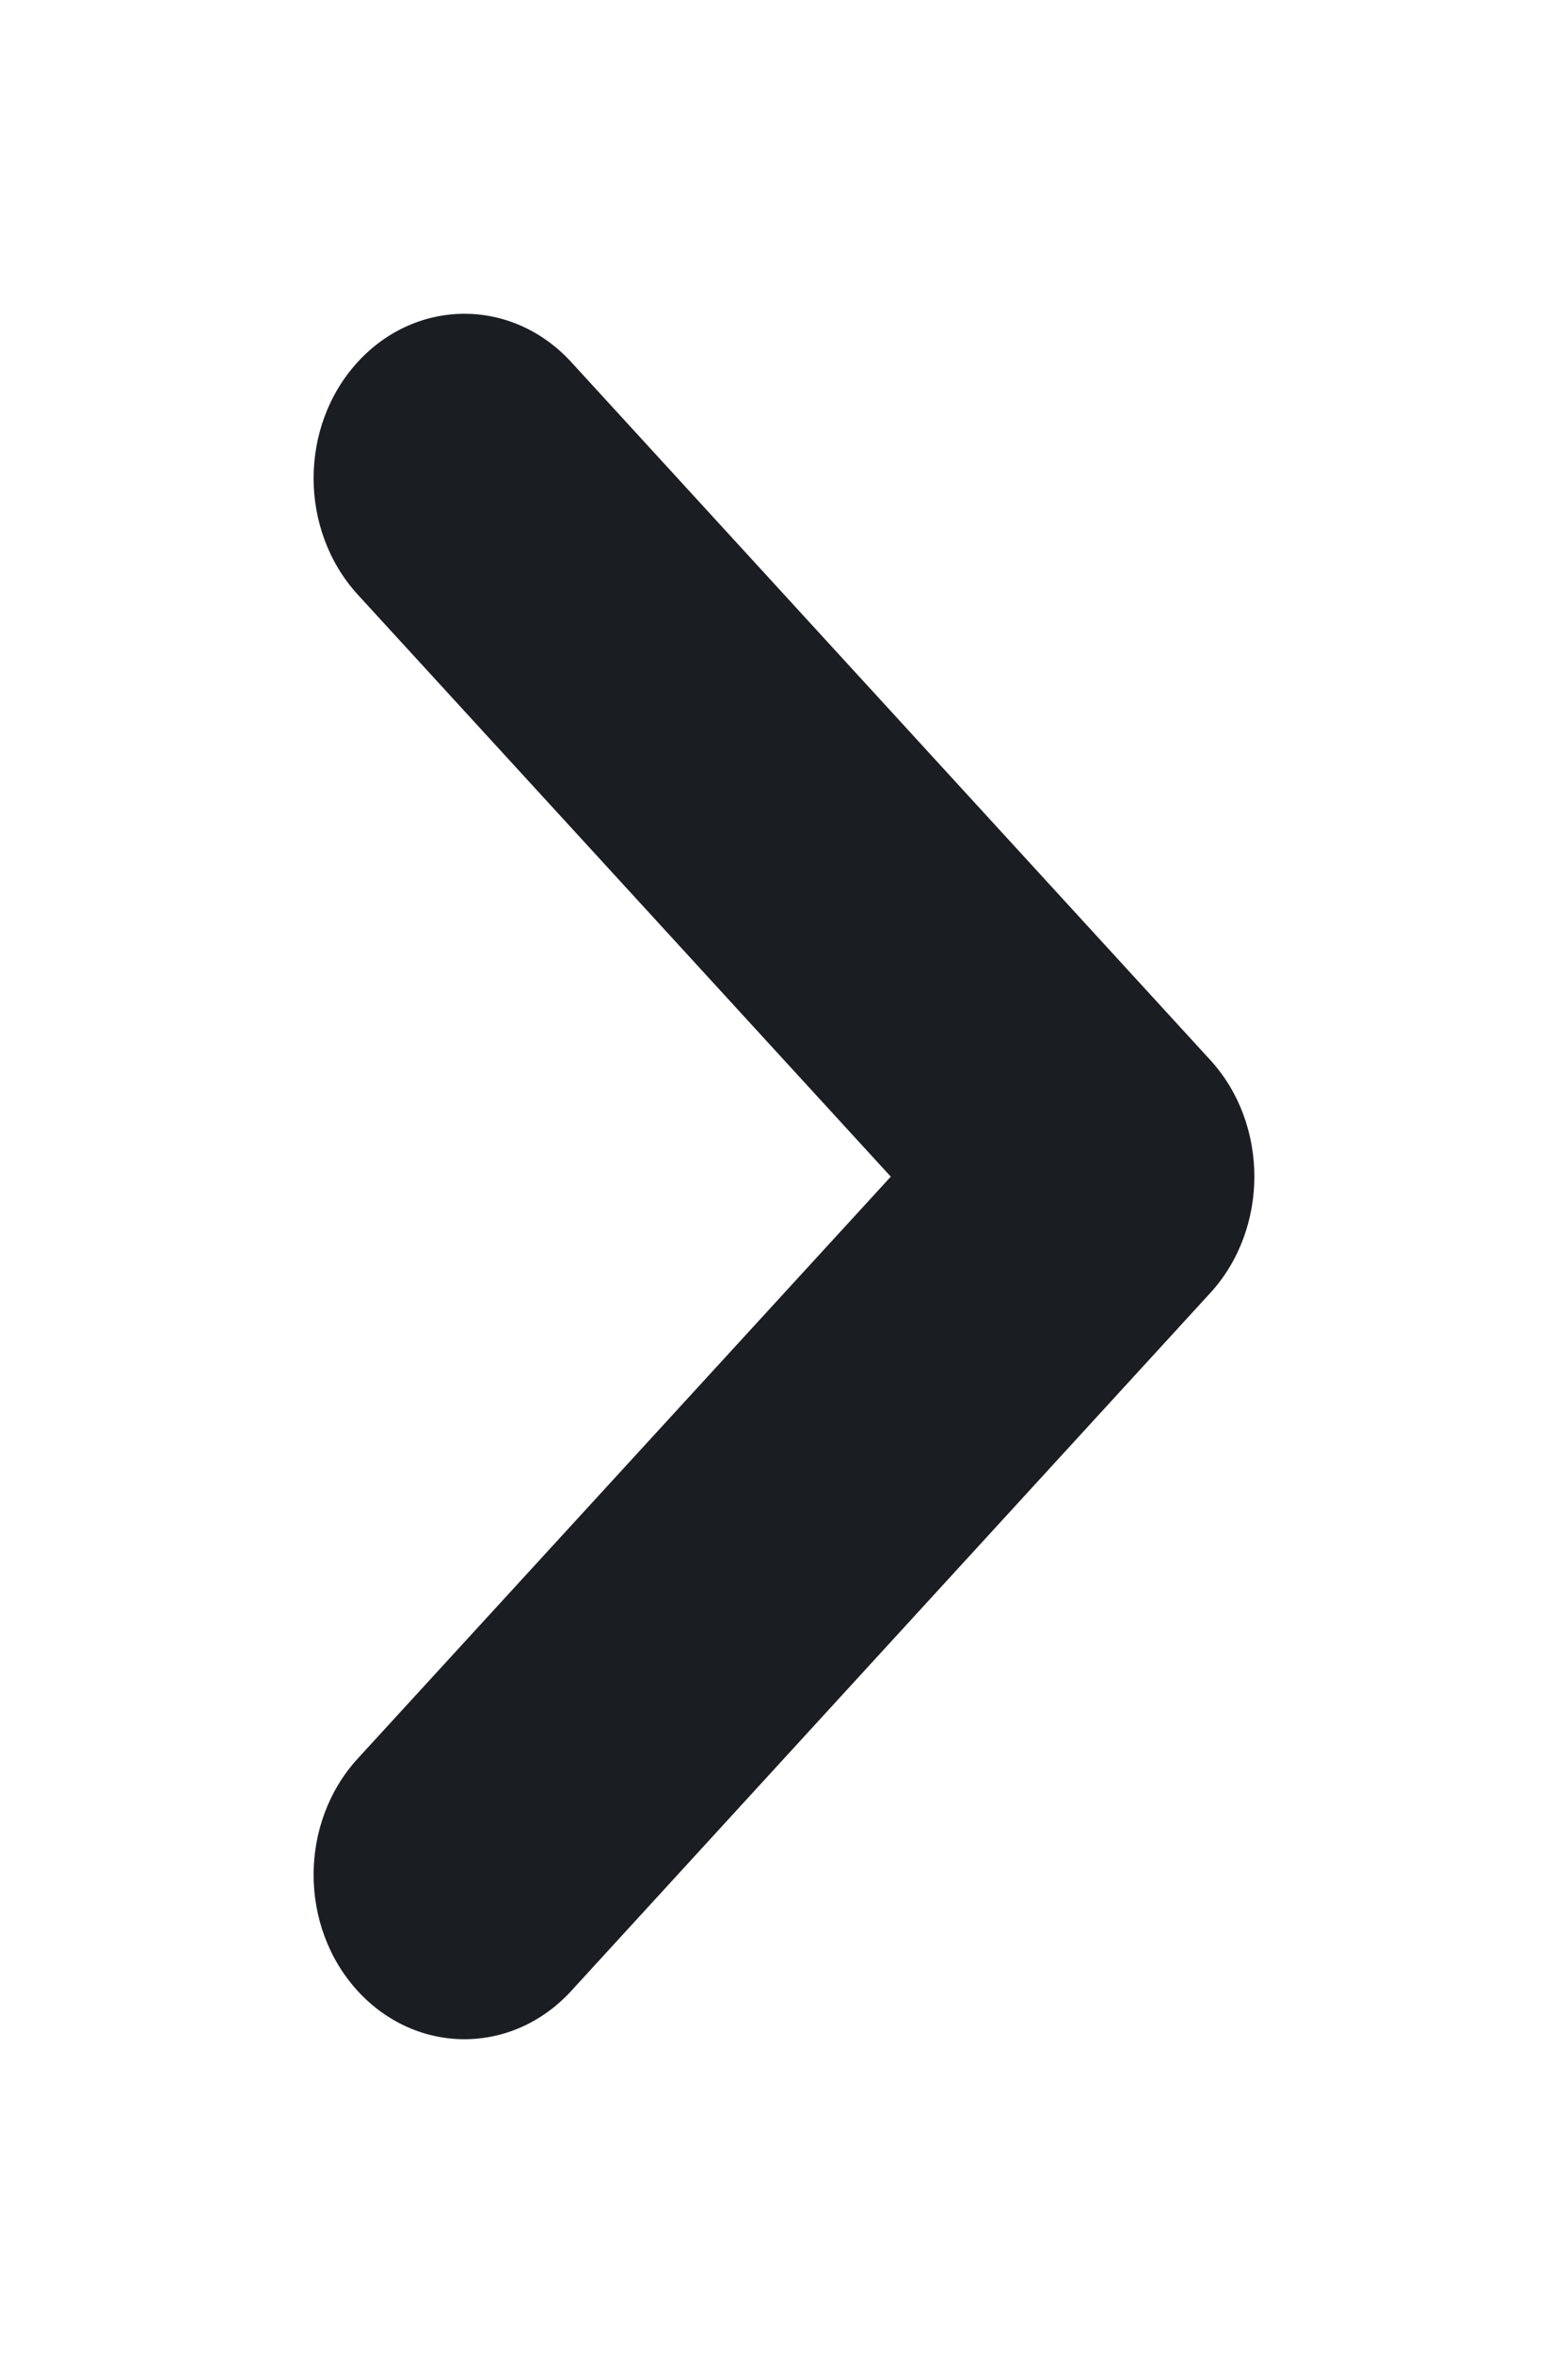
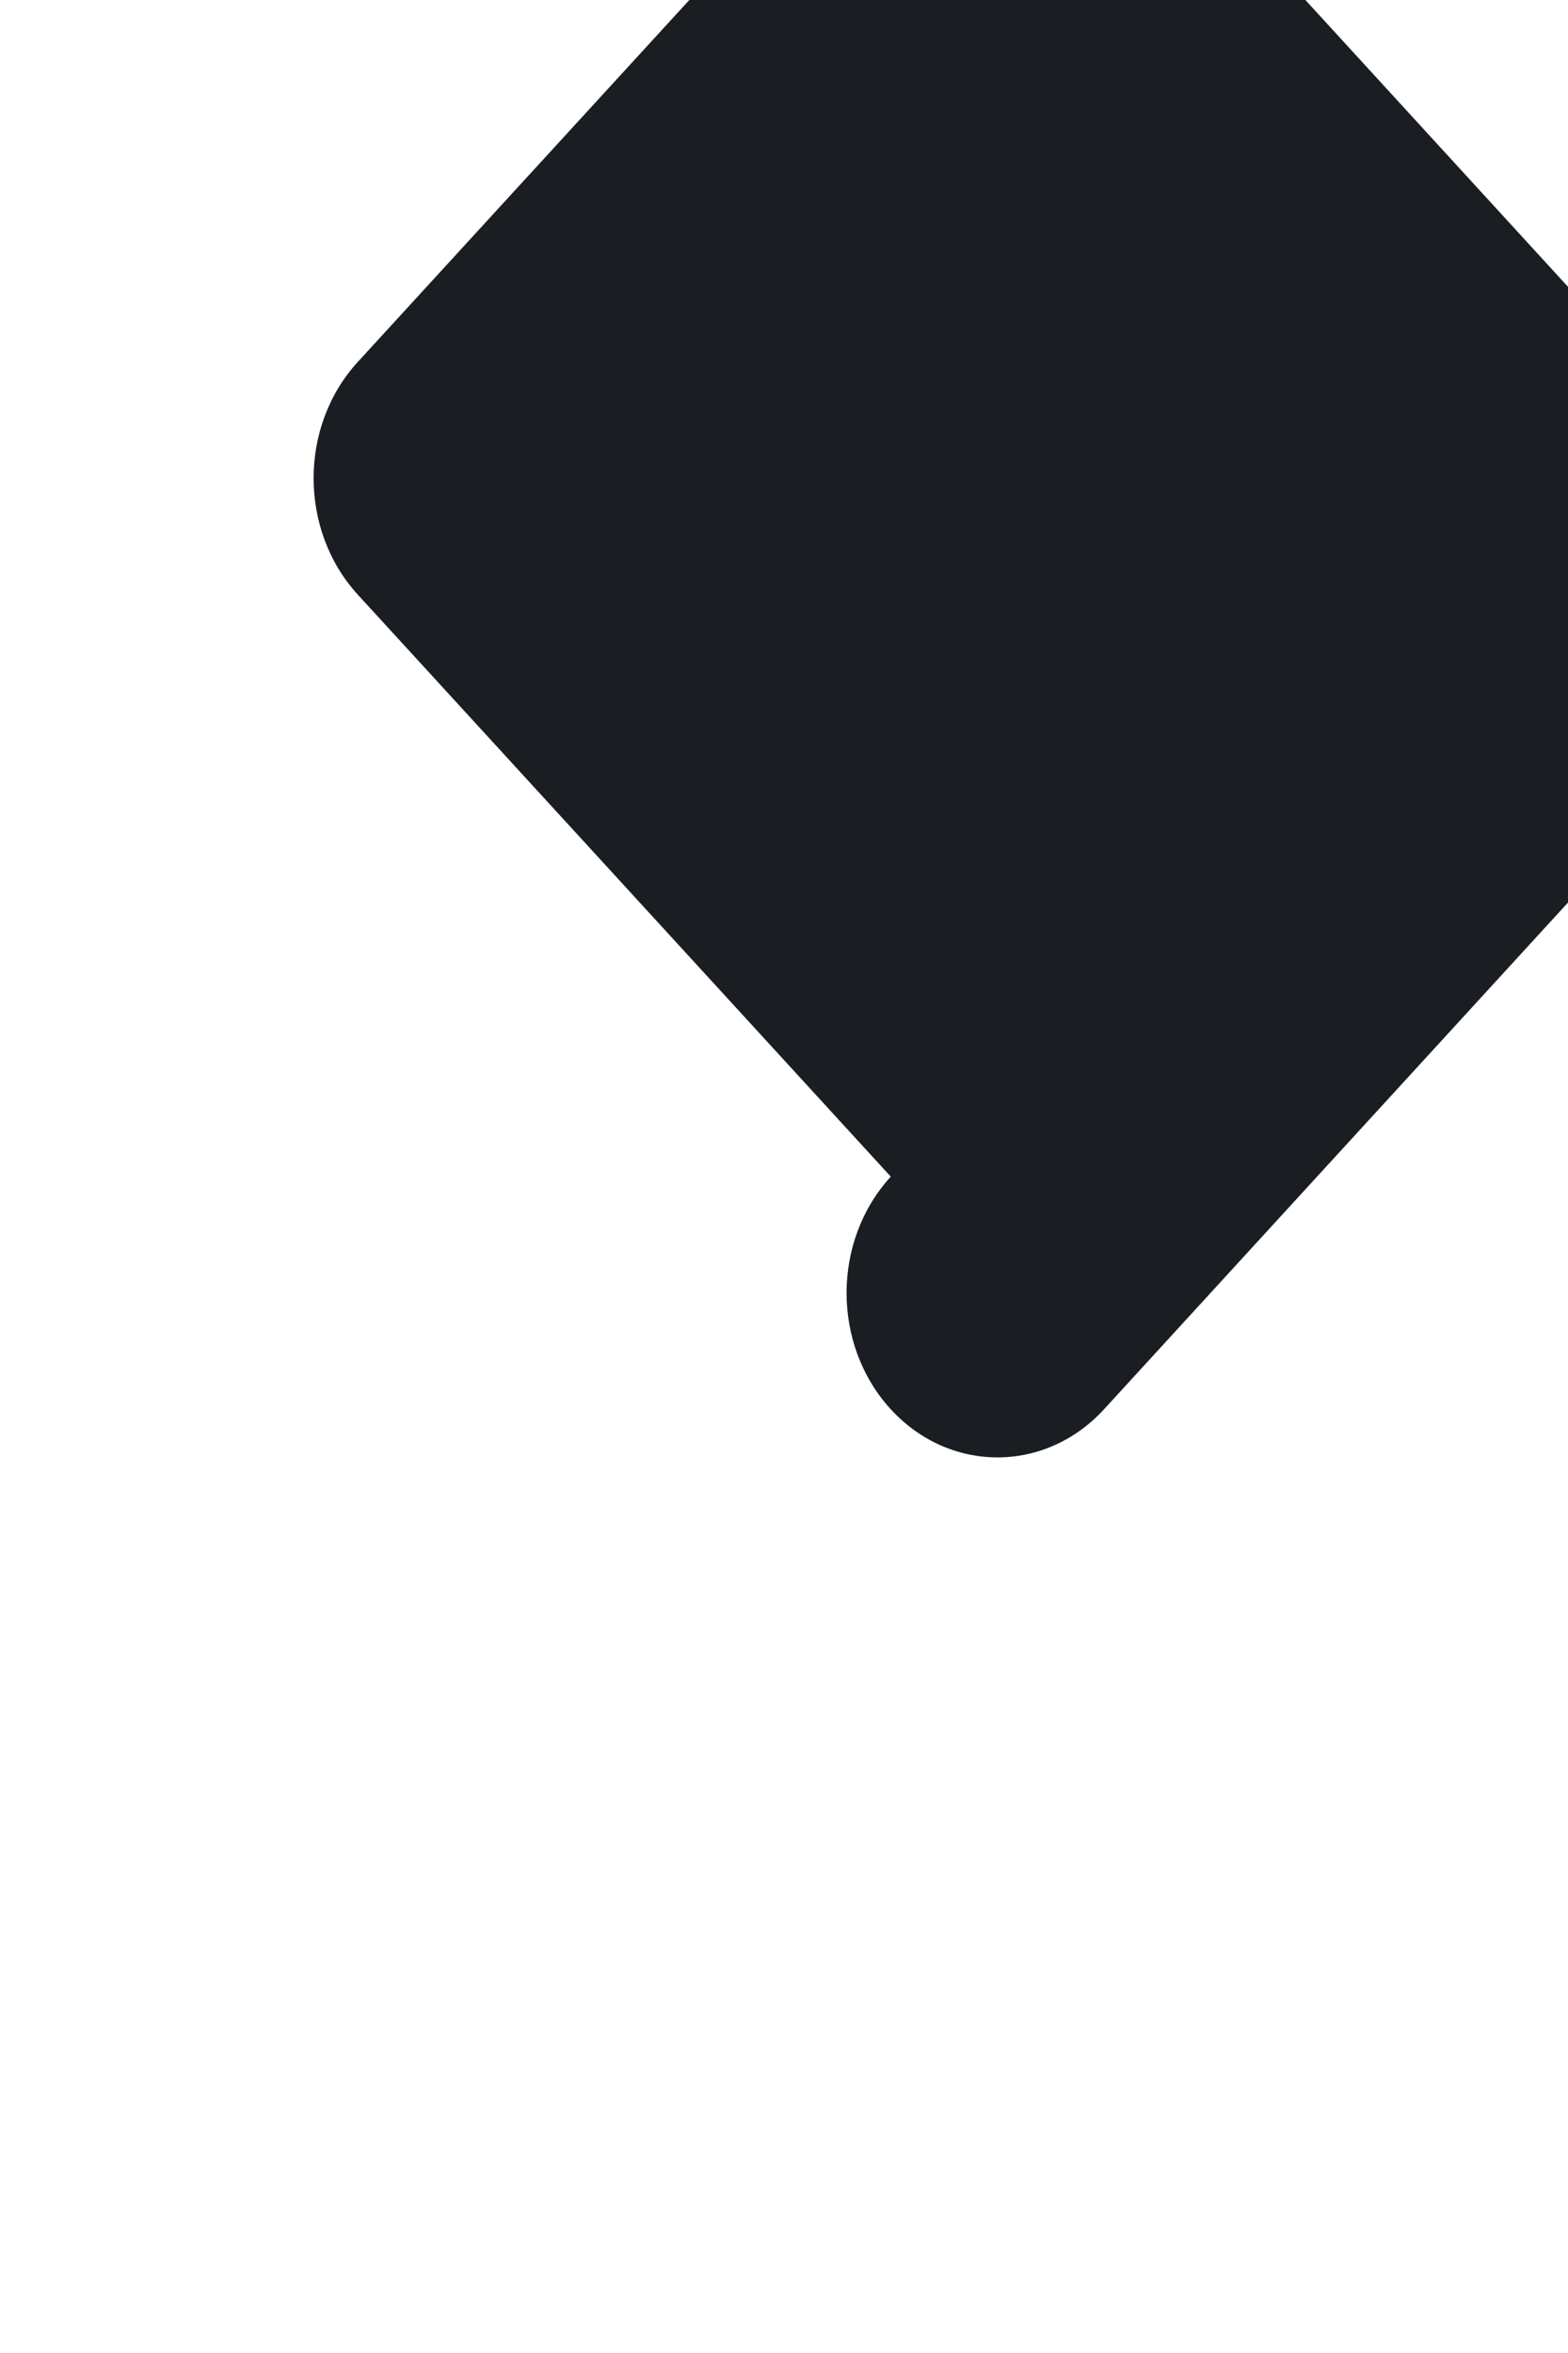
<svg xmlns="http://www.w3.org/2000/svg" width="100%" height="100%" viewBox="0 0 10 15" version="1.1" xml:space="preserve" style="fill-rule:evenodd;clip-rule:evenodd;stroke-linejoin:round;stroke-miterlimit:2;" preserveAspectRatio="xMaxYMax slice">
-   <rect x="0.028" y="0" width="10" height="15" style="fill:none;" />
-   <path id="Chevron" d="M2.282,2.307c-0.376,0.41 -0.376,1.073 -0,1.484l3.399,3.71l-3.399,3.709c-0.376,0.41 -0.376,1.073 -0,1.483c0.376,0.409 0.984,0.409 1.36,-0l4.078,-4.452c0.373,-0.409 0.373,-1.073 0,-1.482l-4.078,-4.452c-0.376,-0.409 -0.984,-0.409 -1.36,0" style="fill:#1a1e23;" />
+   <path id="Chevron" d="M2.282,2.307c-0.376,0.41 -0.376,1.073 -0,1.484l3.399,3.71c-0.376,0.41 -0.376,1.073 -0,1.483c0.376,0.409 0.984,0.409 1.36,-0l4.078,-4.452c0.373,-0.409 0.373,-1.073 0,-1.482l-4.078,-4.452c-0.376,-0.409 -0.984,-0.409 -1.36,0" style="fill:#1a1e23;" />
</svg>